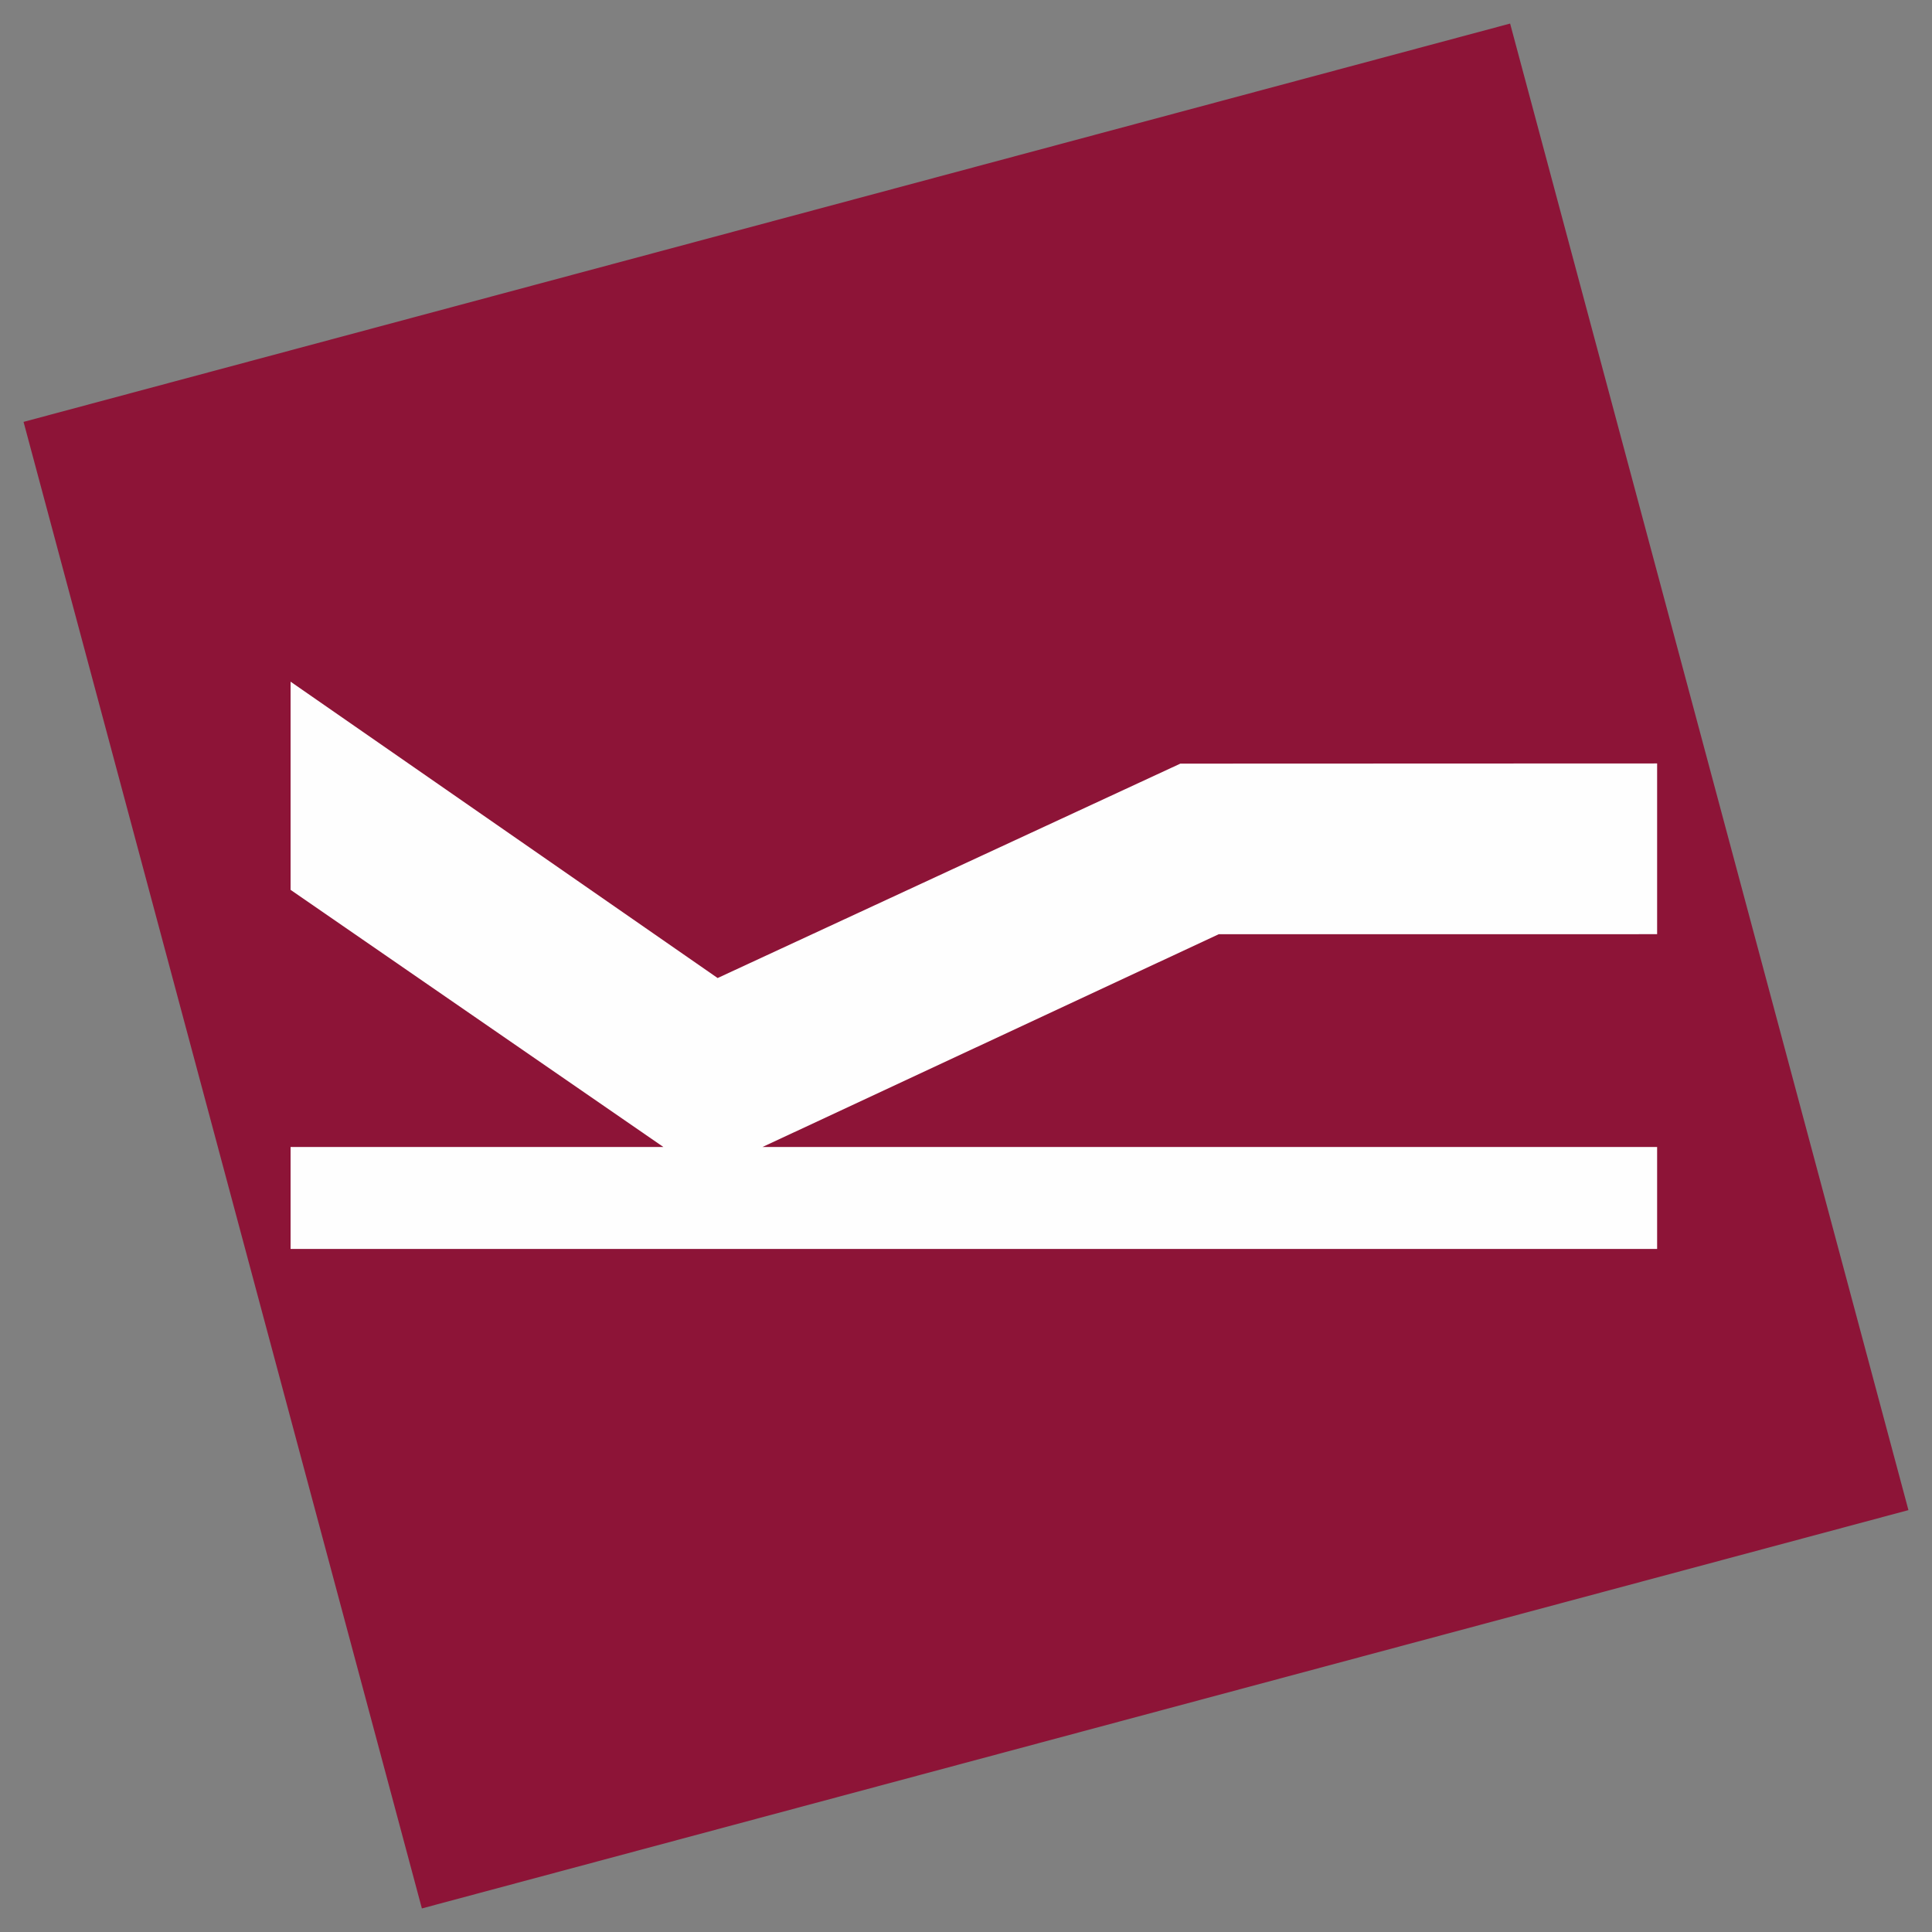
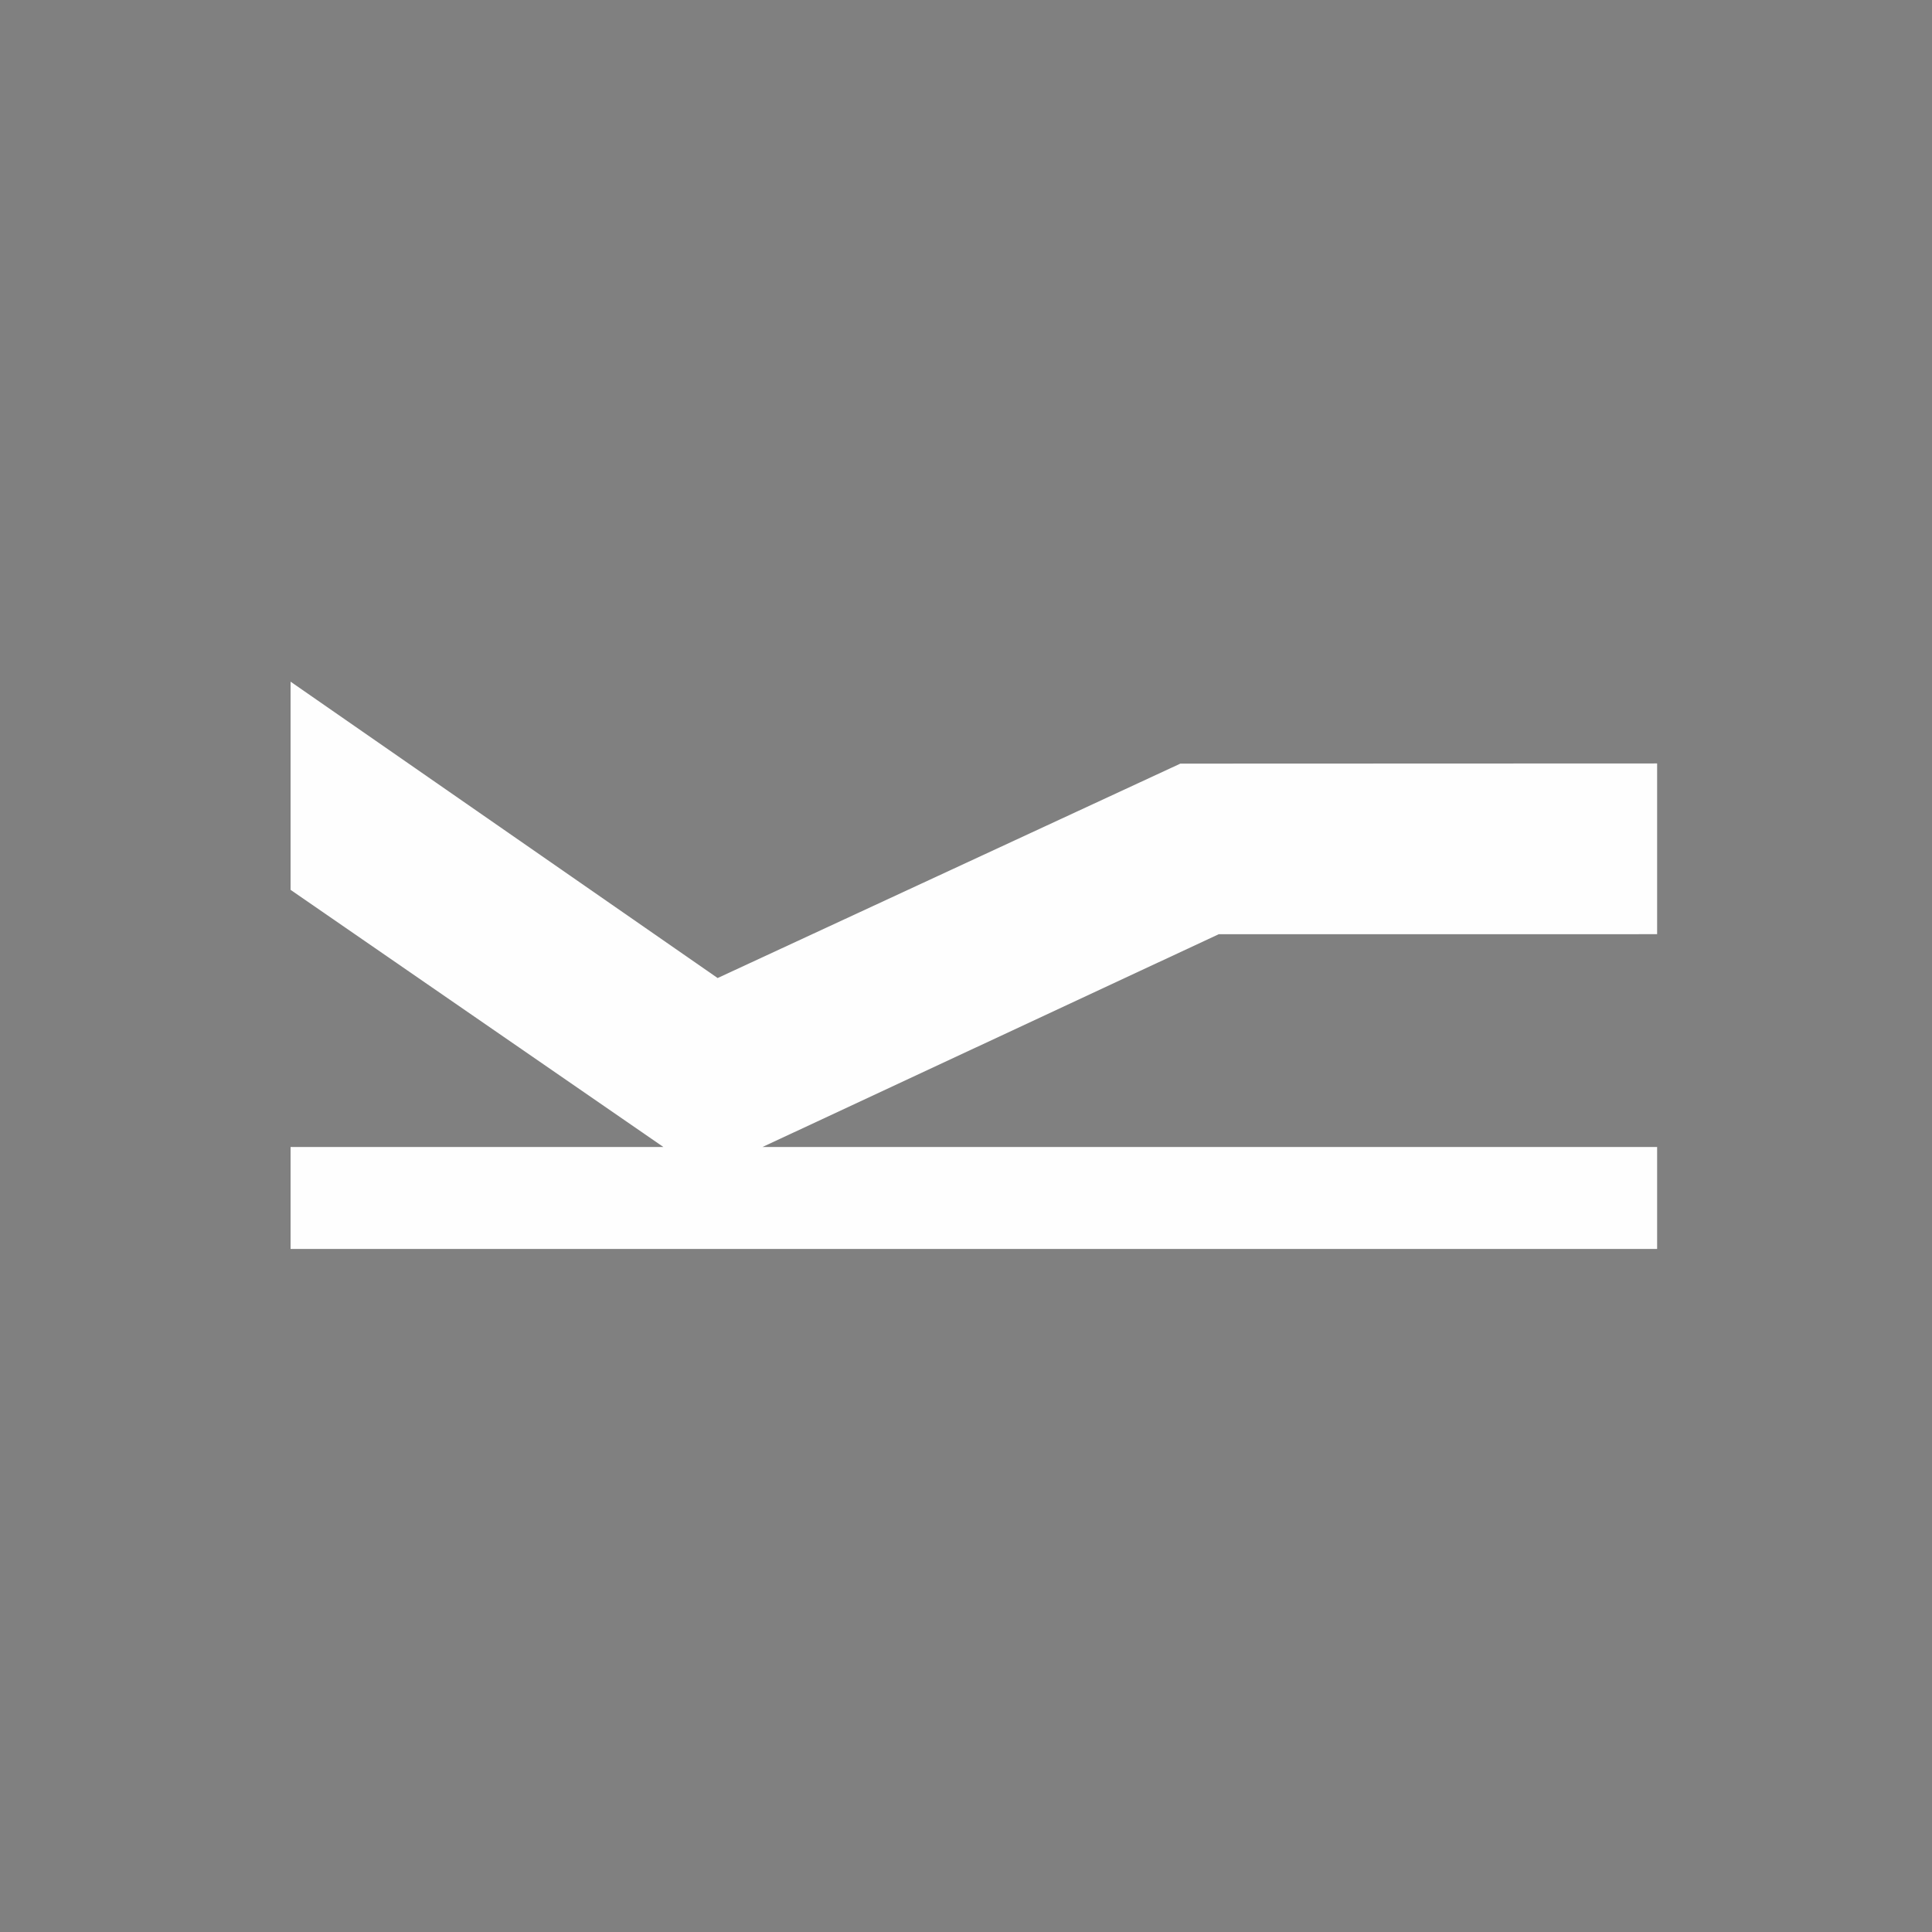
<svg xmlns="http://www.w3.org/2000/svg" xml:space="preserve" width="82mm" height="82mm" version="1.1" style="shape-rendering:geometricPrecision; text-rendering:geometricPrecision; image-rendering:optimizeQuality; fill-rule:evenodd; clip-rule:evenodd" viewBox="0 0 8200 8200">
  <rect x="0" y="0" width="8200" height="8200" fill="#808080" stroke="none" />
  <defs>
    <style type="text/css">
   
    .fil1 {fill:#FEFEFE}
    .fil0 {fill:#8D1437}
   
  </style>
  </defs>
  <g id="Plan_x0020_1">
    <g id="_2267651006368">
-       <polygon class="fil0" points="100,1790.59 6409.4,100 8100,6409.4 1790.6,8100 " />
      <polygon class="fil1" points="1233.32,5300.81 1233.32,4868.15 2815.58,4868.15 1233.32,3776.81 1233.32,2893.23 3045.85,4151.07 5009.79,3241.05 7033.33,3240.31 7033.33,3964.97 5172.74,3965.07 3236.4,4868.15 7033.33,4868.15 7033.33,5300.81 " />
    </g>
  </g>
</svg>